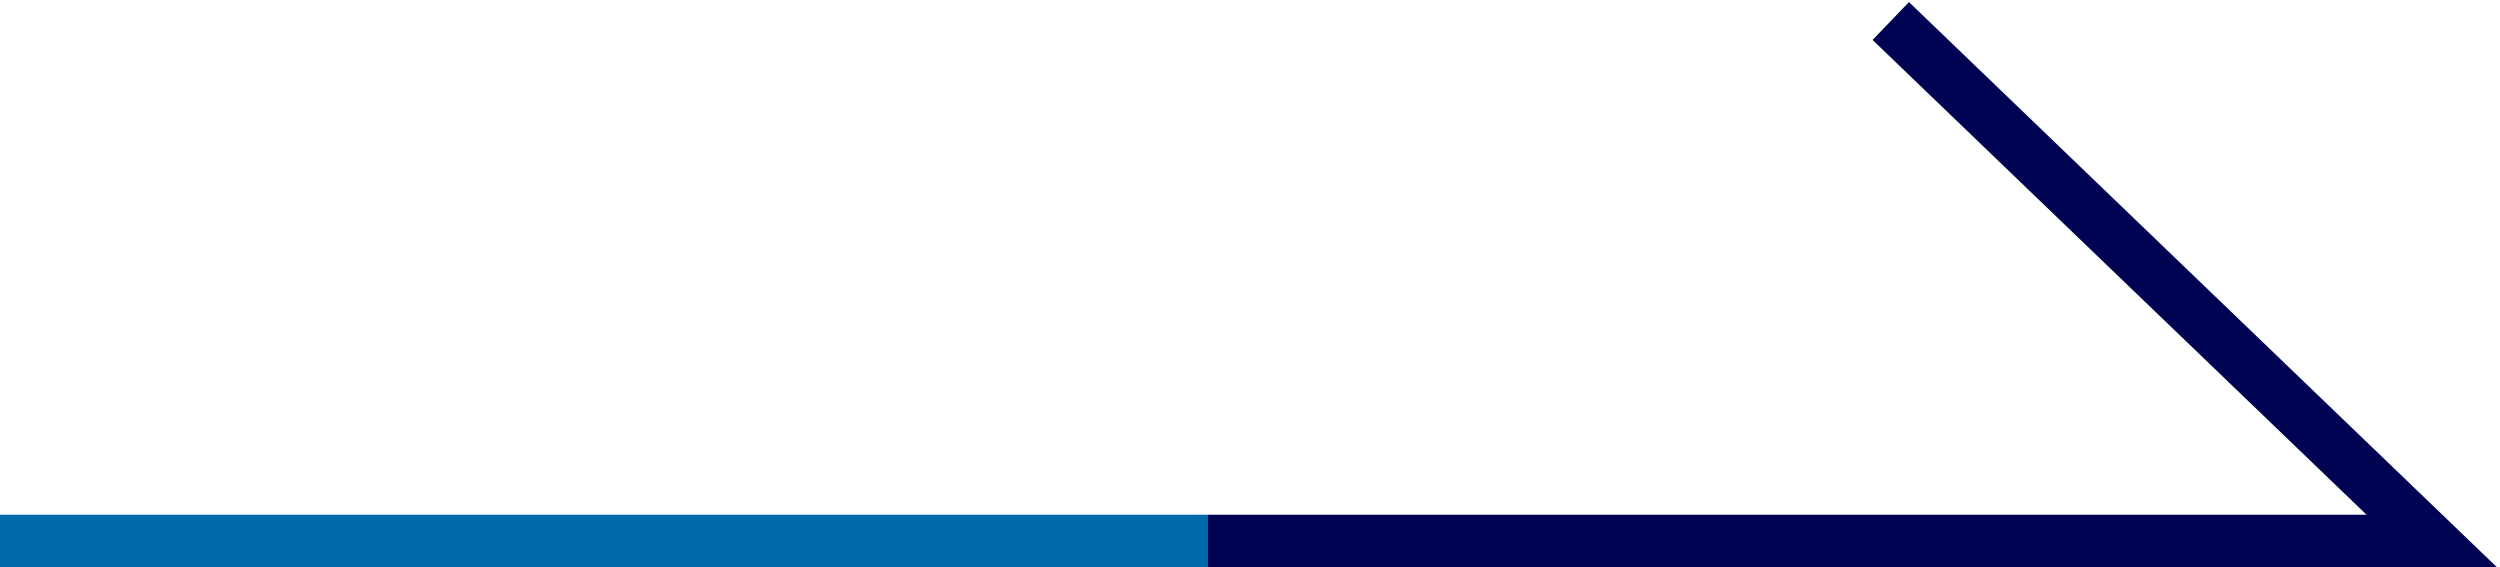
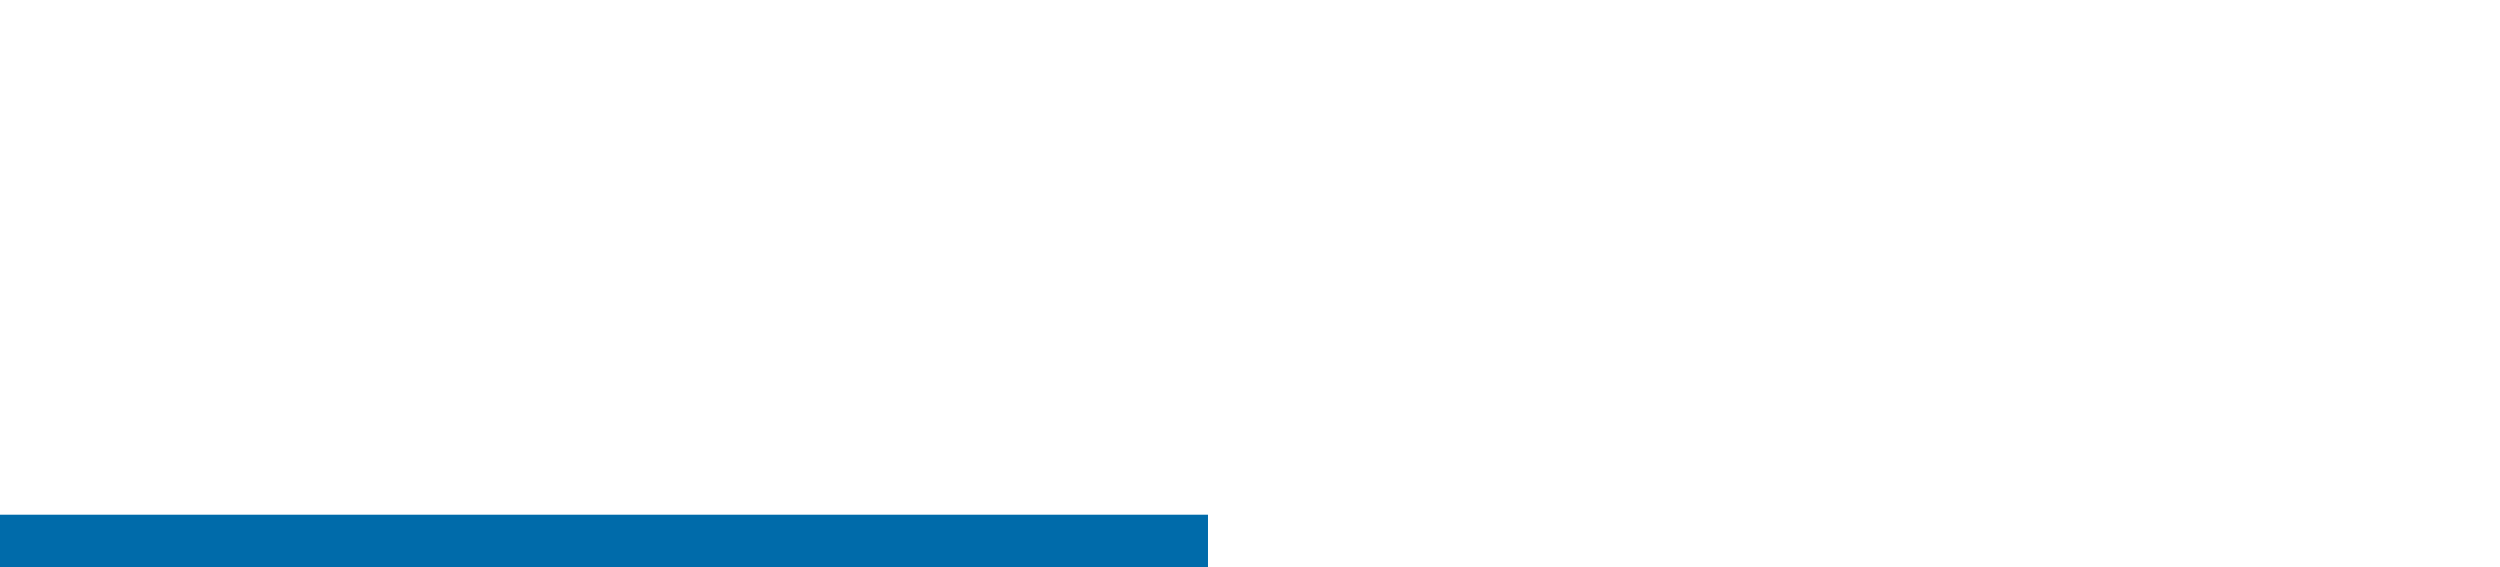
<svg xmlns="http://www.w3.org/2000/svg" version="1.1" id="_レイヤー_2" x="0px" y="0px" viewBox="0 0 47.6 10.8" style="enable-background:new 0 0 47.6 10.8;" xml:space="preserve">
  <style type="text/css">
	.st0{fill:none;stroke:#000351;}
	.st1{fill:none;stroke:#006BAA;}
</style>
  <g>
-     <polyline class="st0" points="23,10.3 46.3,10.3 36,0.4  " />
    <line class="st1" x1="0" y1="10.3" x2="23" y2="10.3" />
  </g>
</svg>